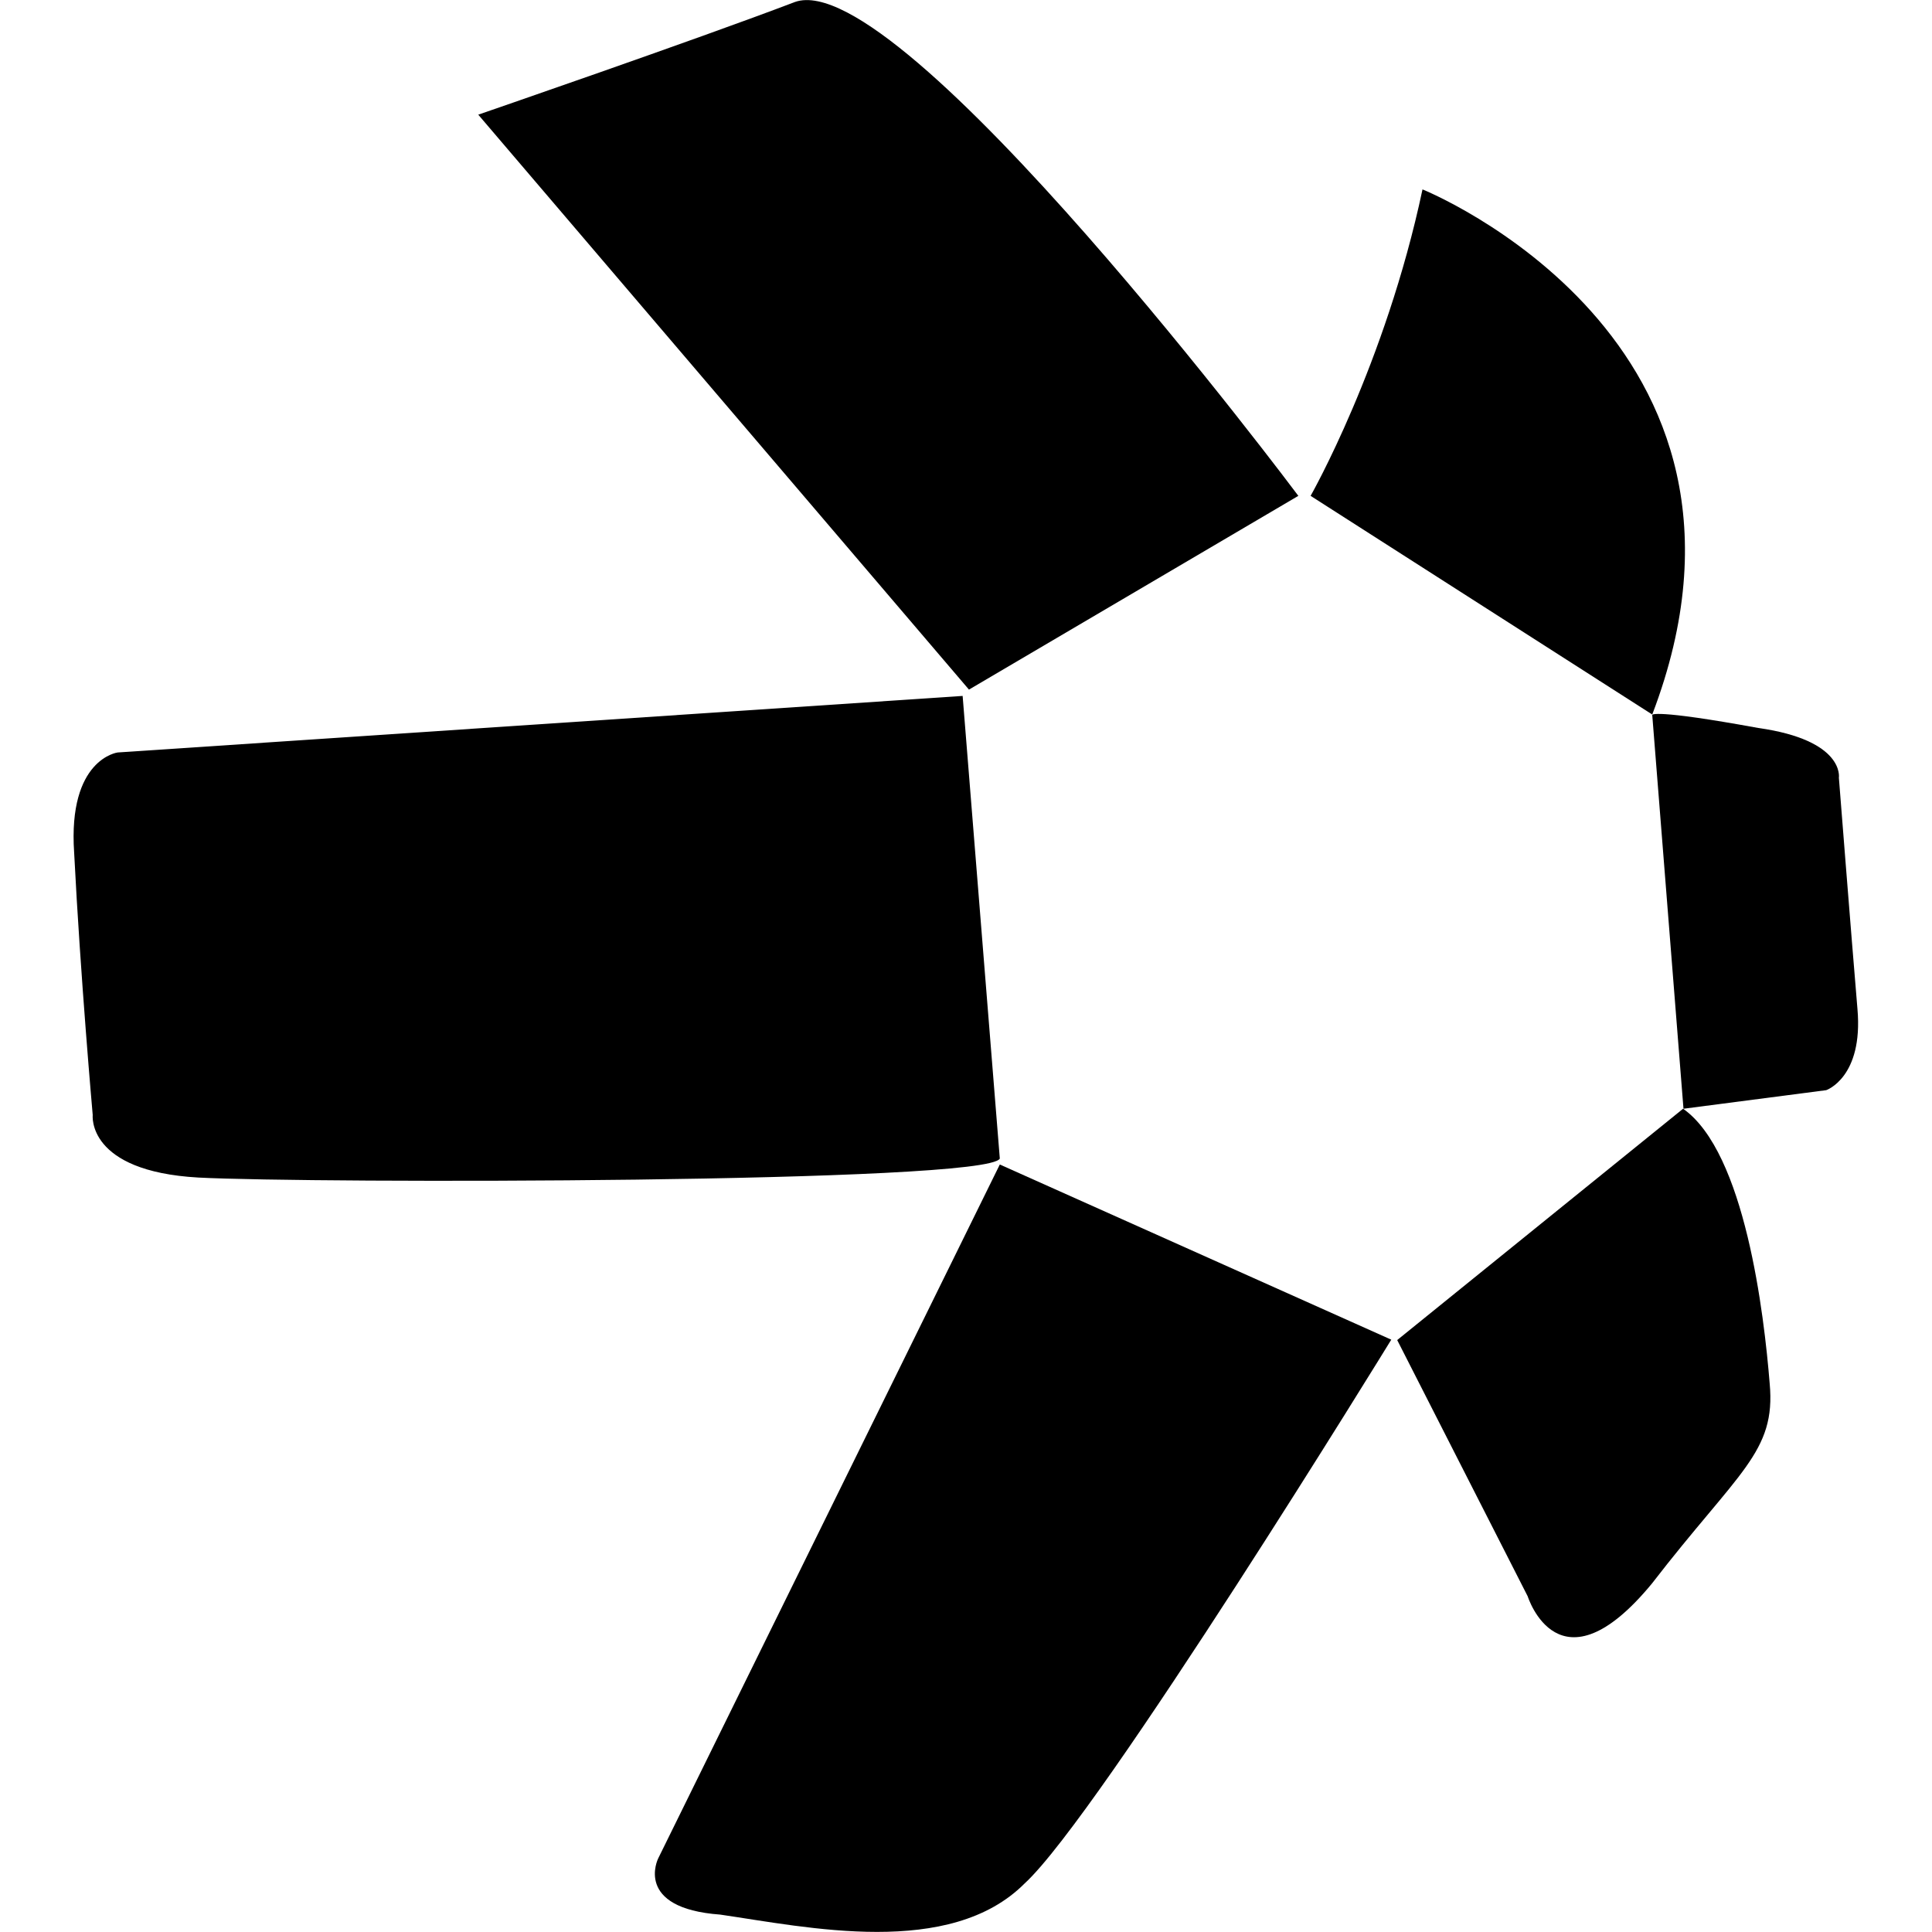
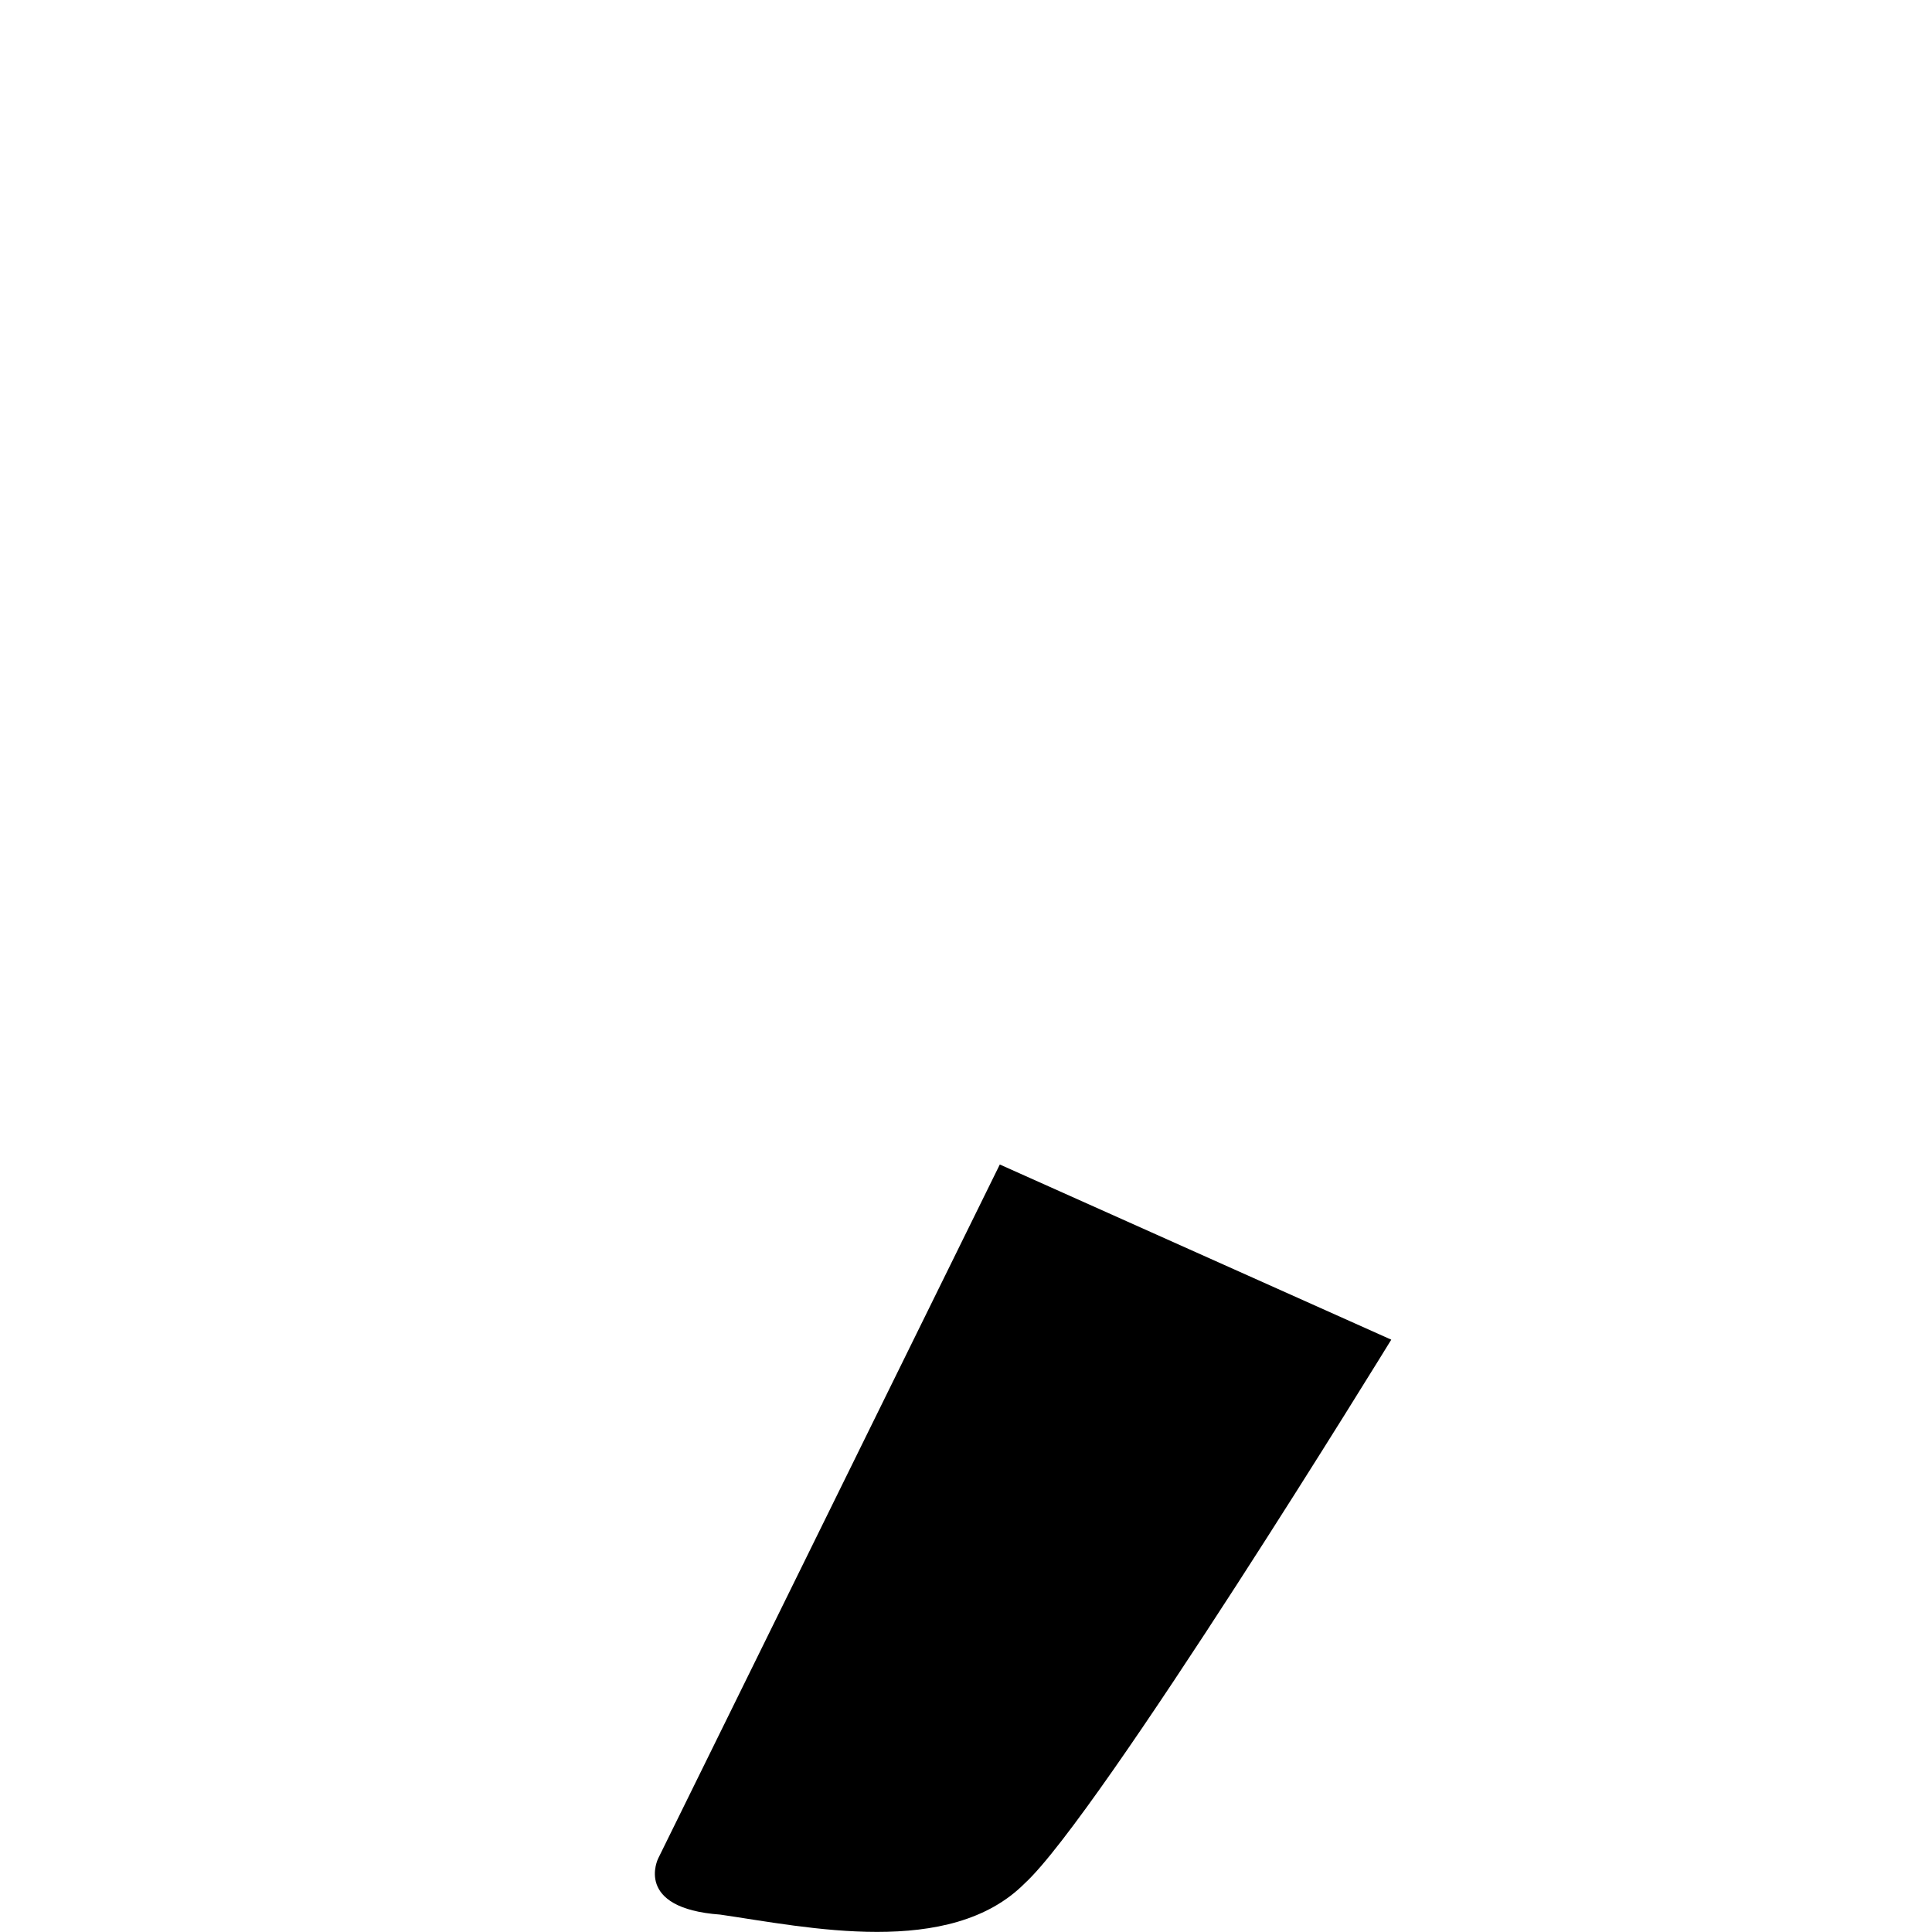
<svg xmlns="http://www.w3.org/2000/svg" version="1.1" id="qnt" x="0px" y="0px" width="21" height="21" viewBox="0 0 451.3 488.6" style="enable-background:new 0 0 451.3 488.6;" xml:space="preserve">
-   <path d="M102.3,29l124.1,145.4l83.3-49c0,0-100.5-134.4-127.3-124.9C157.2,10.1,102.3,29,102.3,29z" />
-   <path d="M312.8,125.4c0,0,18.9-33.2,28.3-77.5c0,0,94.3,37.9,58.1,132.8L312.8,125.4z" />
-   <path d="M399.2,180.8l7.9,99.6l36.1-4.7c0,0,9.4-3.2,7.9-20.5c-1.6-19-4.7-58.5-4.7-58.5s1.6-9.5-20.4-12.6  C399.2,179.2,399.2,180.8,399.2,180.8z" />
-   <path d="M407,280.4l-72.3,58.5l33,64.8c0,0,7.9,25.3,31.4-3.2c22-28.5,31.4-33.2,29.8-50.6C427.5,332.5,422.7,291.4,407,280.4z" />
  <path d="M333.2,338.8l-99-44.3L147.8,470c0,0-6.3,12.6,15.7,14.2c22,3.2,58.1,11.1,77-7.9C259.4,459,333.2,338.8,333.2,338.8z" />
-   <path d="M234.2,293l-9.4-117L11.1,190.3c0,0-12.6,1.6-11,25.3C1.7,247.2,4.8,282,4.8,282s-1.6,14.2,26.7,15.8  C59.8,299.3,231.1,299.3,234.2,293z" />
</svg>